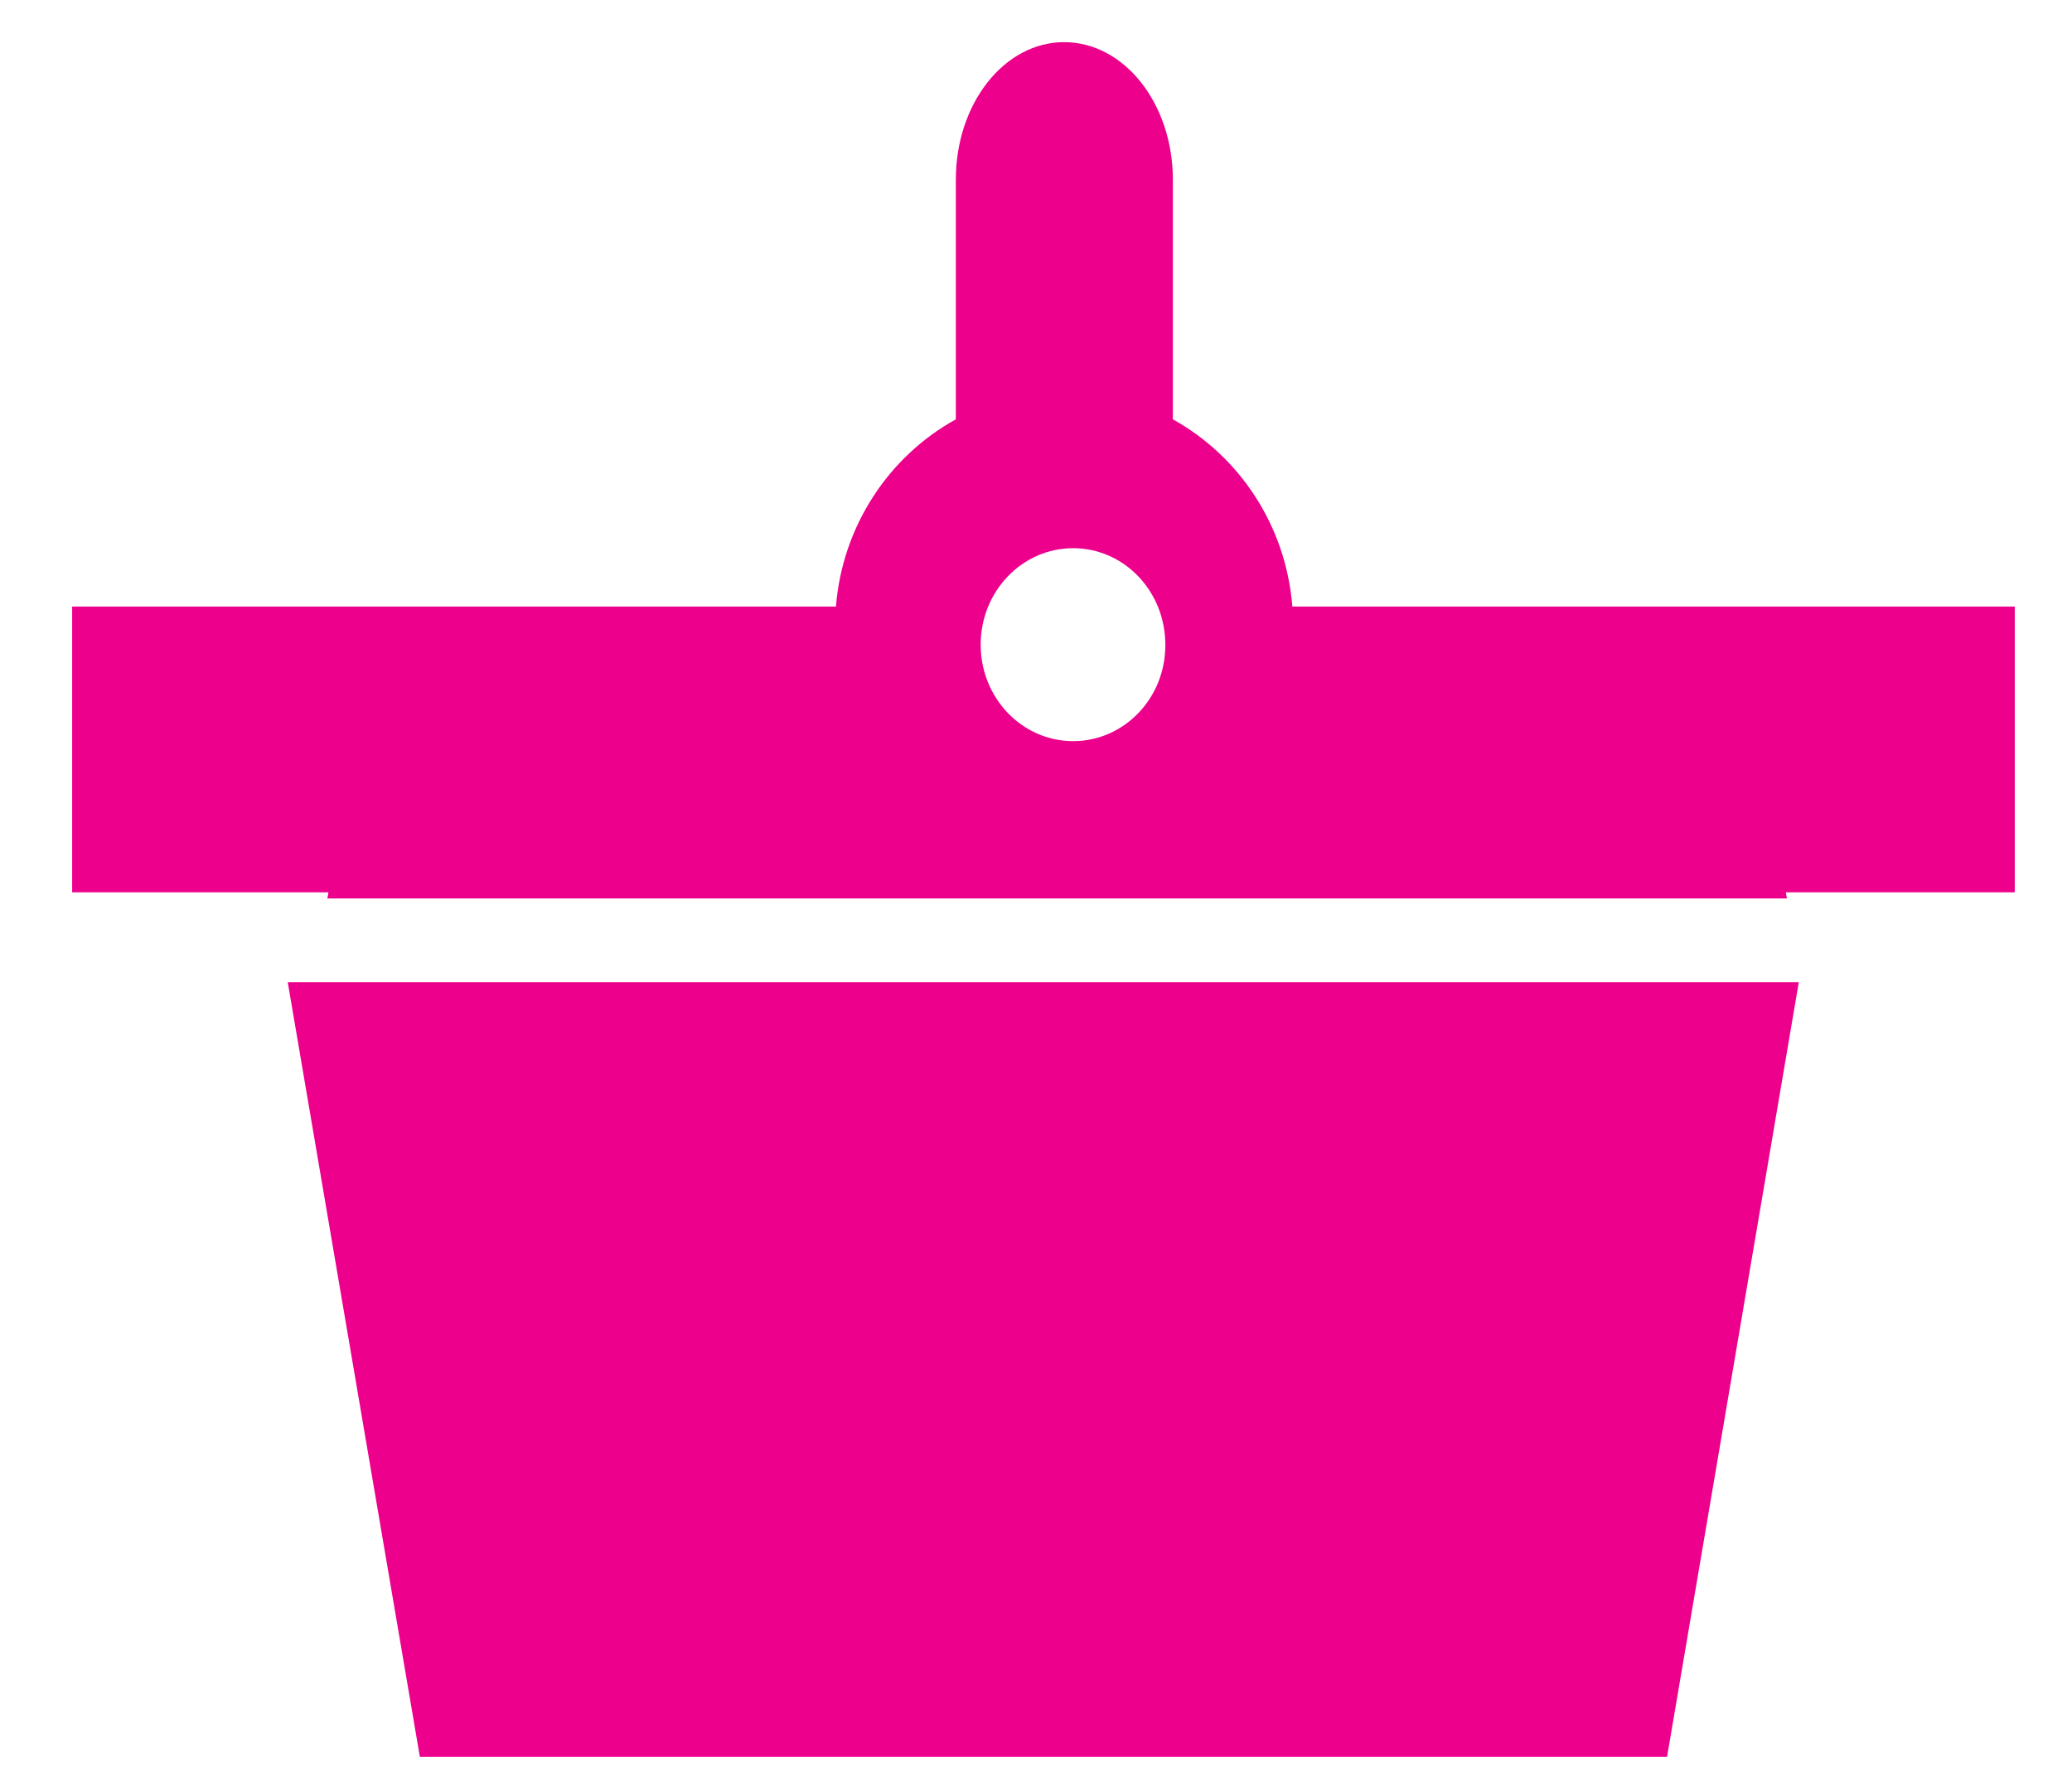
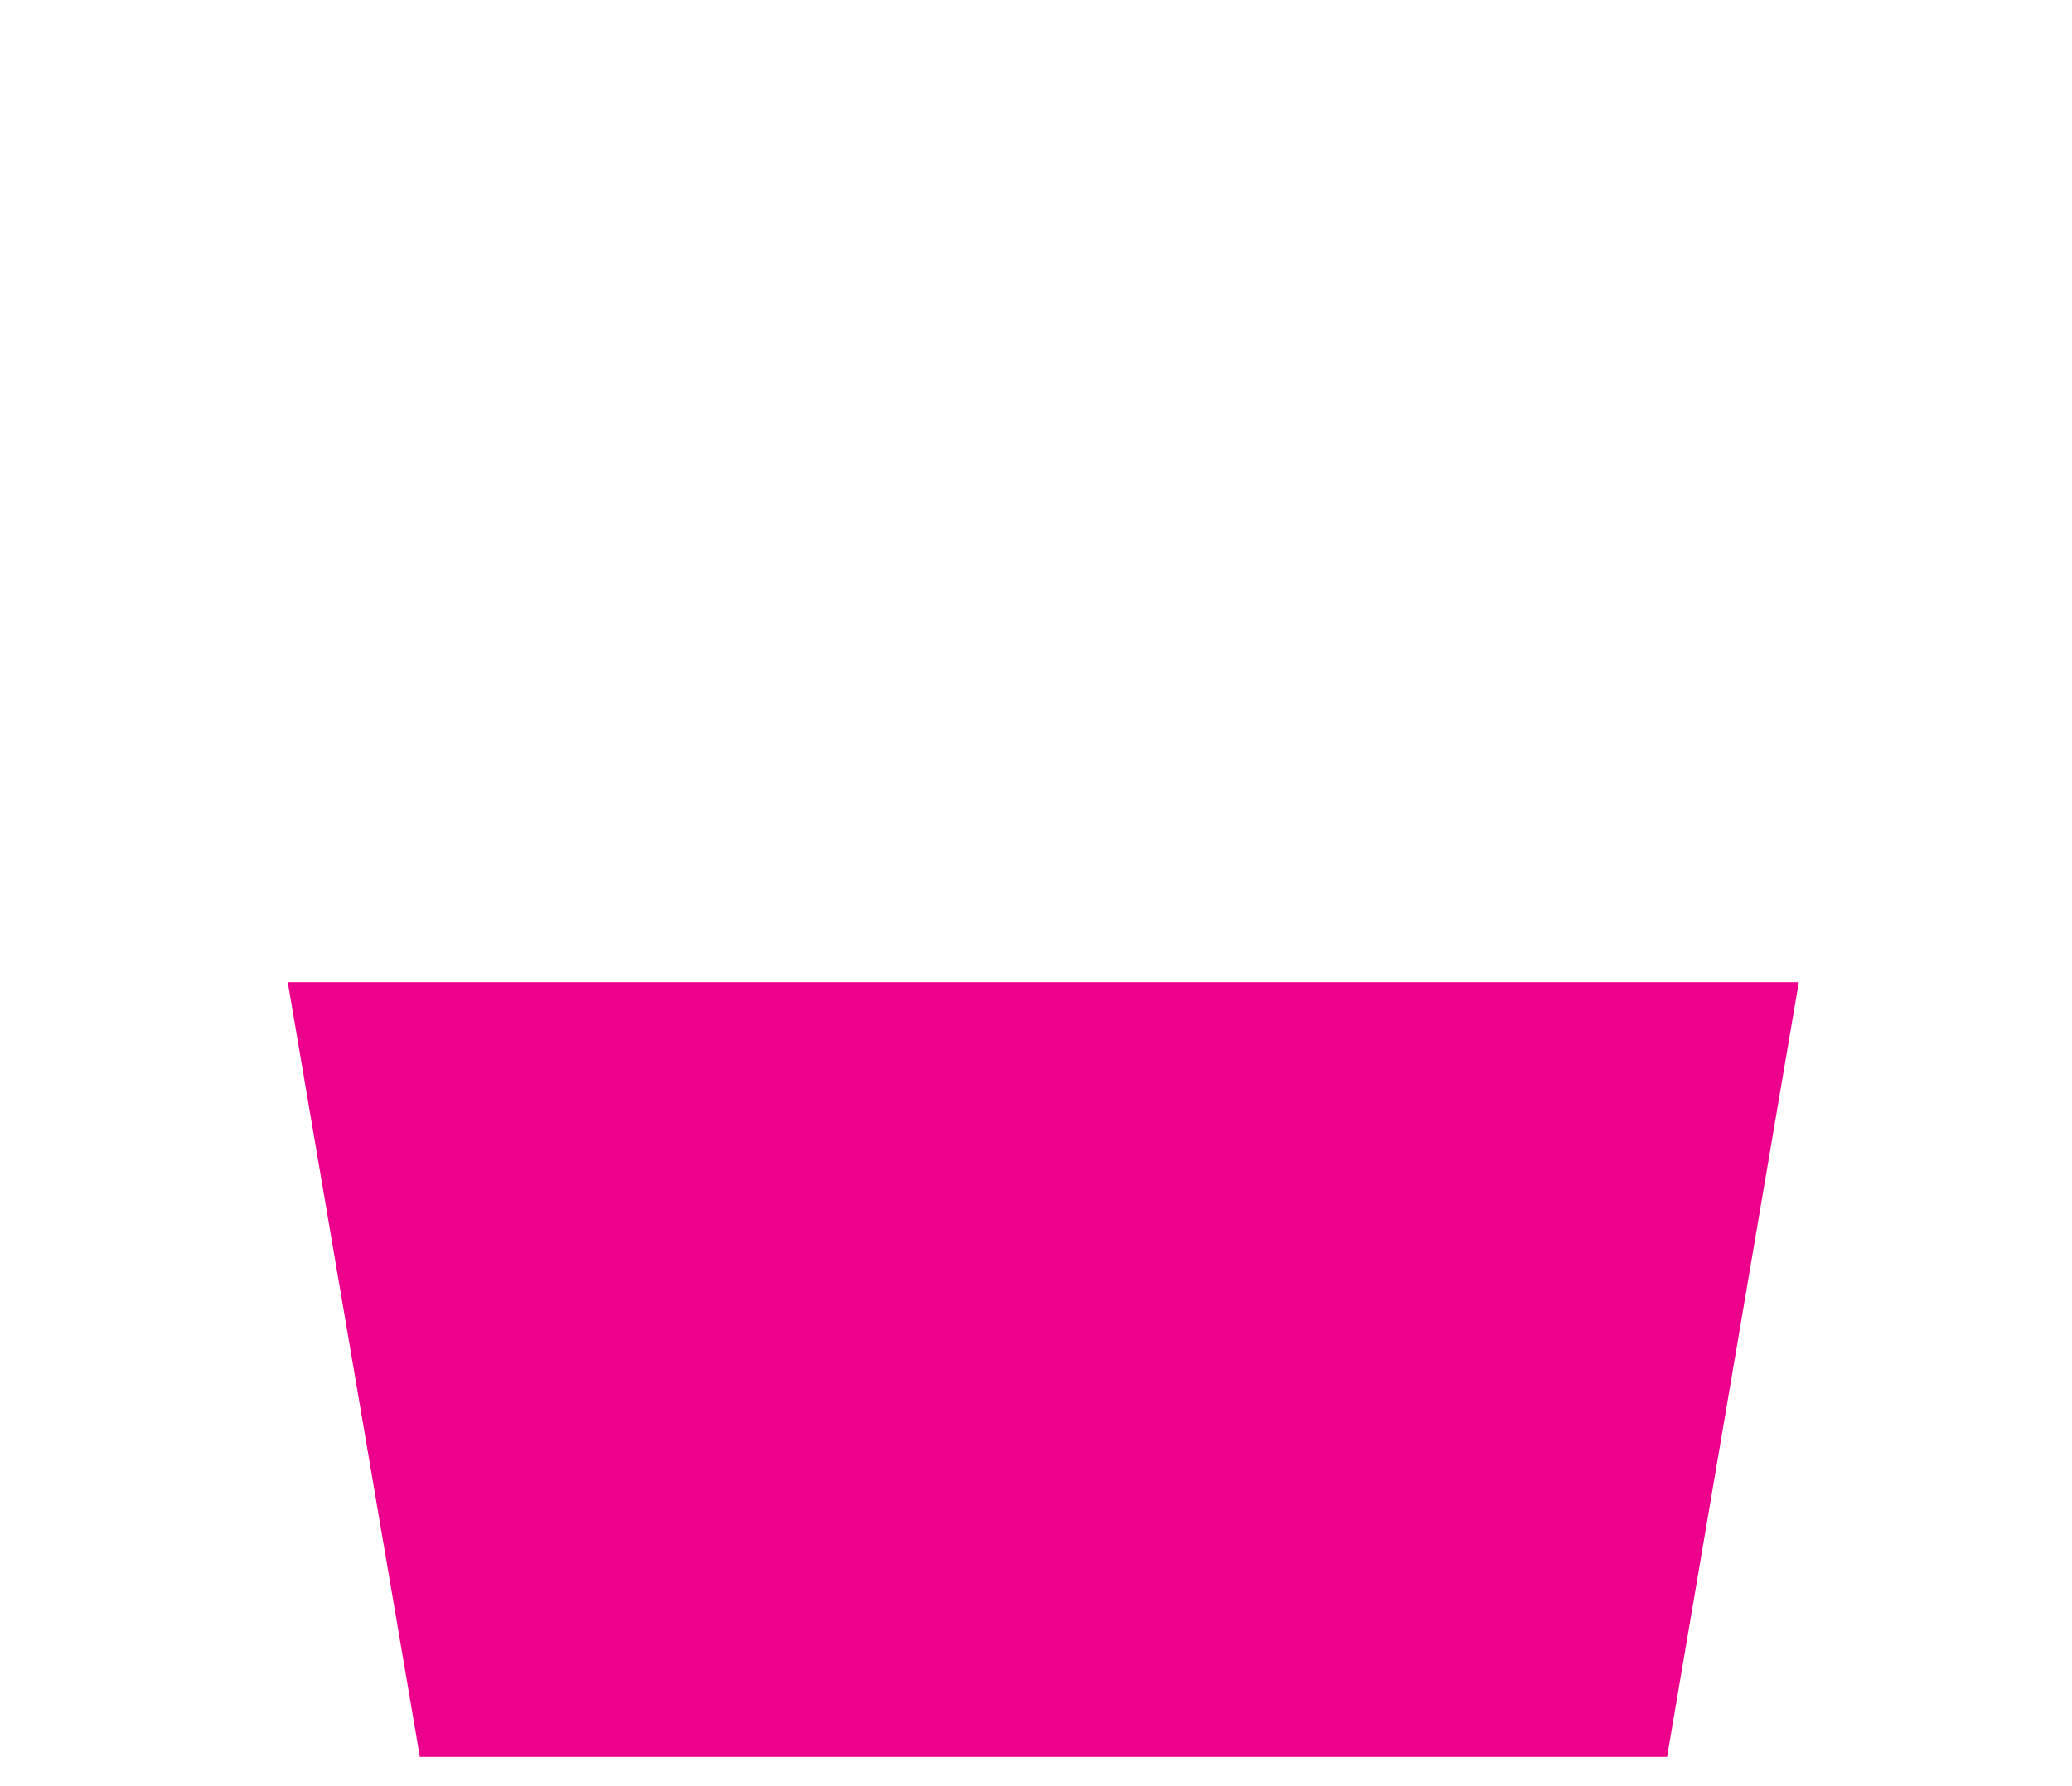
<svg xmlns="http://www.w3.org/2000/svg" width="58" height="50" viewBox="0 0 58 50" fill="none">
-   <path d="M40.277 16.979H36.176C35.995 14.701 34.685 12.767 32.831 11.739V5.029C32.831 2.903 31.471 1.18 29.788 1.18C28.106 1.18 26.756 2.903 26.756 5.029V11.739C24.892 12.767 23.582 14.711 23.4 16.979H18.907H2.02V24.979H9.194C9.184 25.039 9.174 25.089 9.164 25.15H50.02C50.01 25.089 50 25.039 49.99 24.979H56.398V16.979H40.277ZM30.04 20.747C28.609 20.747 27.451 19.538 27.451 18.047C27.451 16.555 28.609 15.346 30.04 15.346C31.471 15.346 32.62 16.555 32.62 18.047C32.63 19.538 31.471 20.747 30.04 20.747Z" fill="#EC008C" />
  <path d="M11.753 49.18H46.665L50.352 27.497H8.055L11.753 49.18Z" fill="#EC008C" />
</svg>